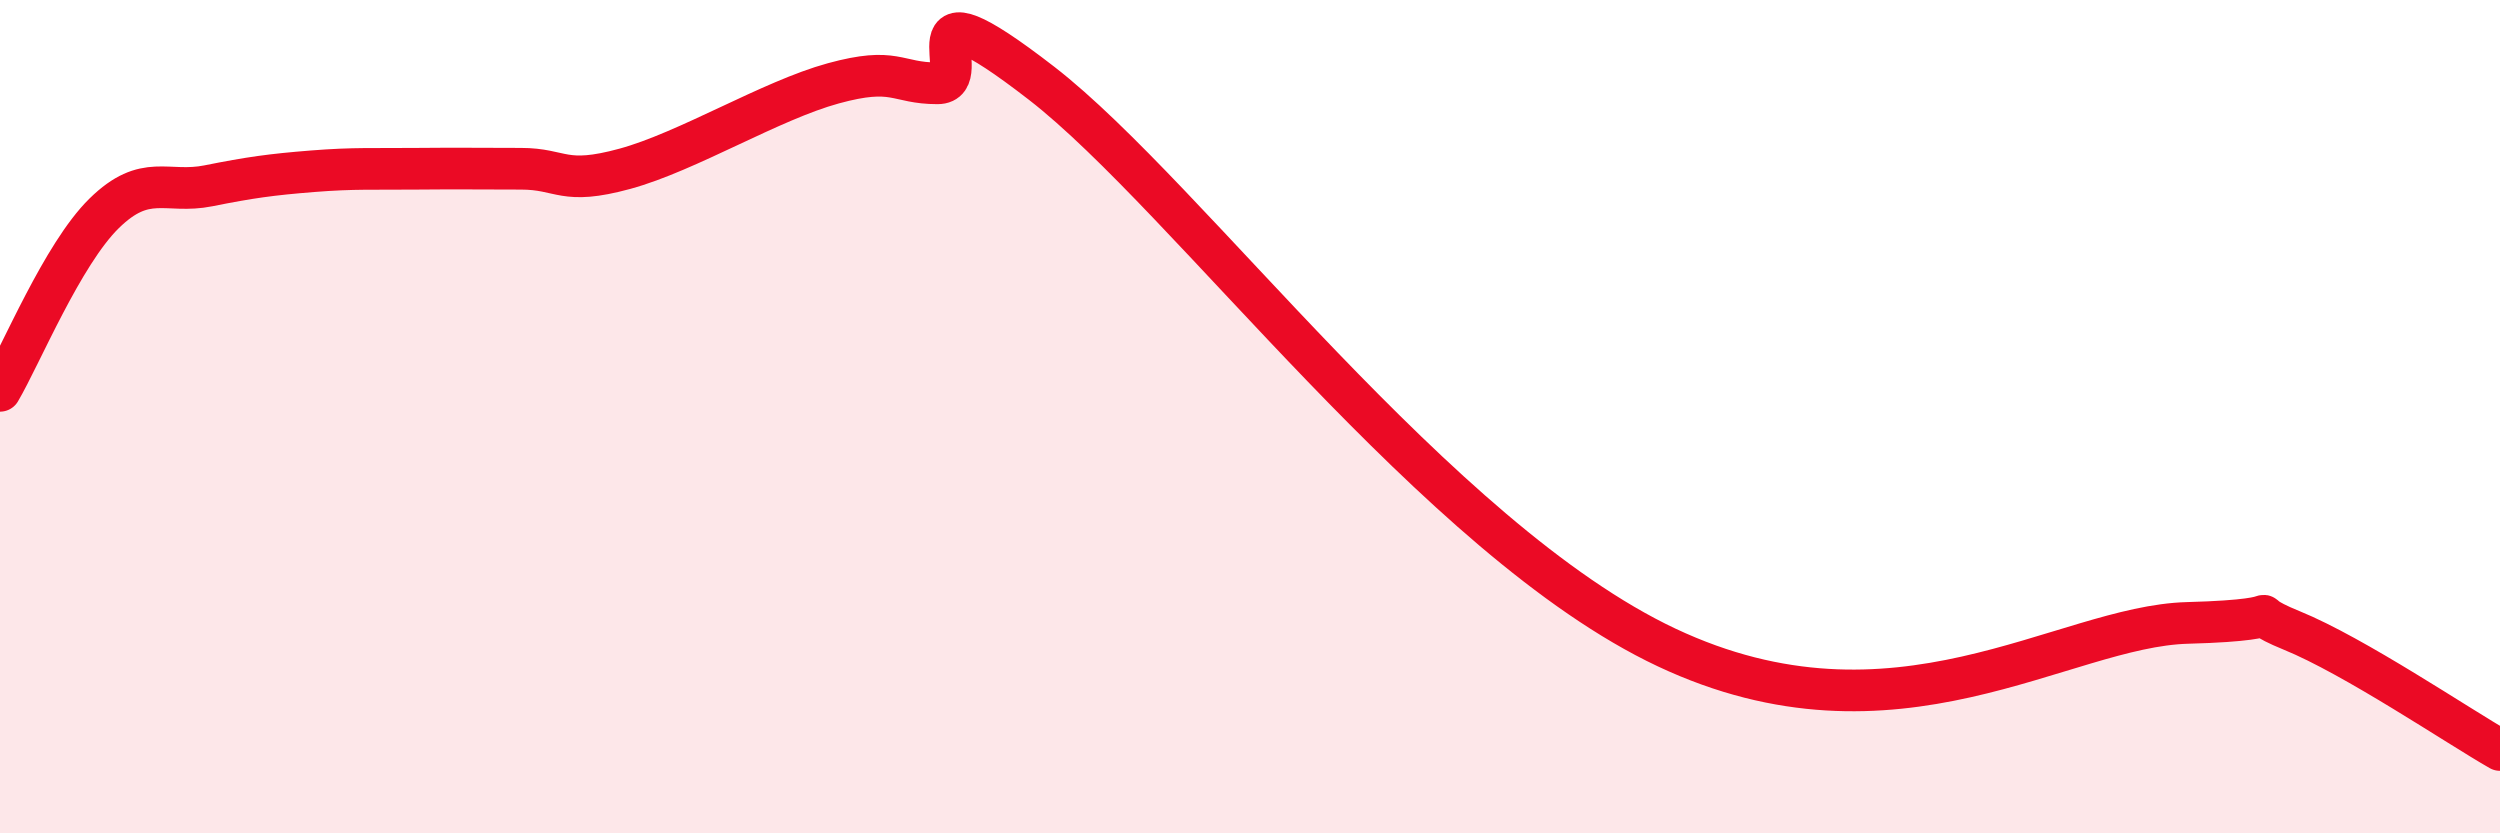
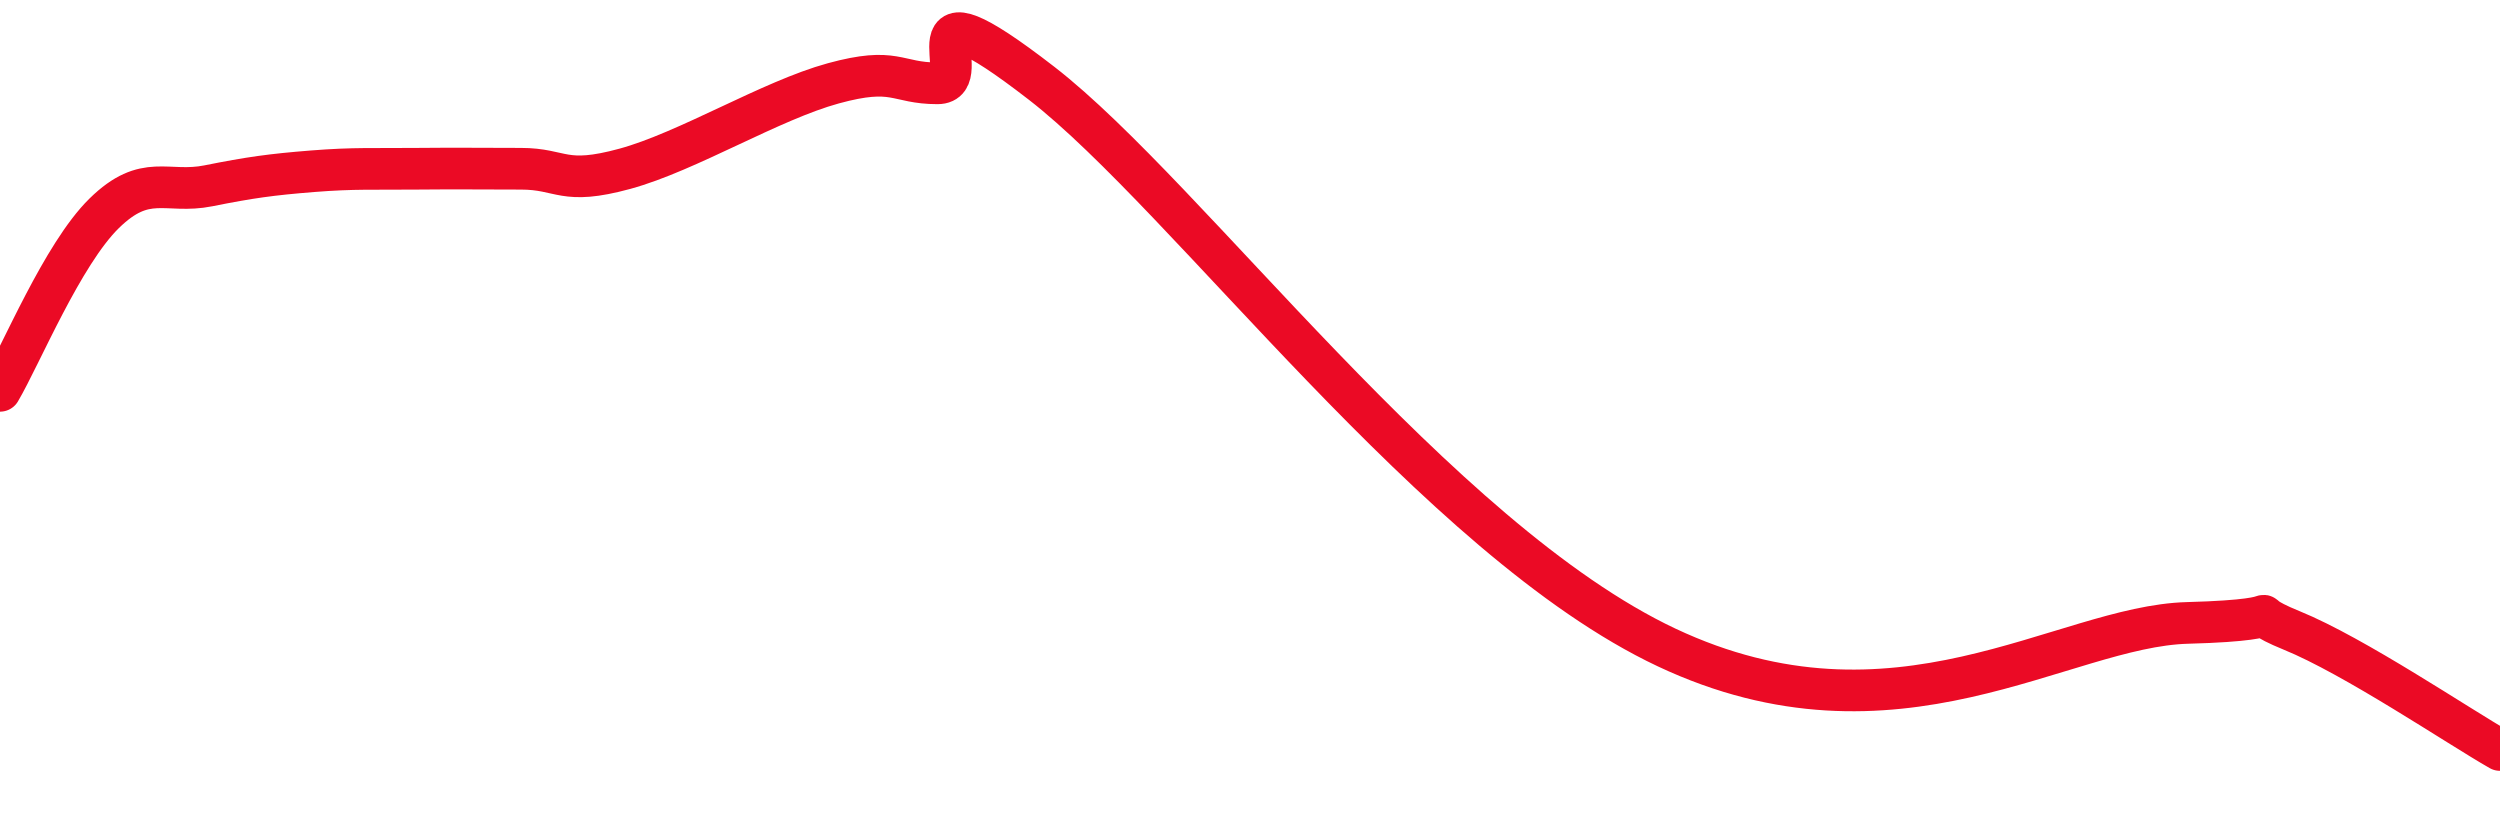
<svg xmlns="http://www.w3.org/2000/svg" width="60" height="20" viewBox="0 0 60 20">
-   <path d="M 0,9.38 C 0.5,8.53 1.5,6.1 2.5,5.12 C 3.5,4.14 4,4.66 5,4.46 C 6,4.26 6.5,4.19 7.5,4.11 C 8.5,4.03 9,4.06 10,4.05 C 11,4.04 11.5,4.05 12.5,4.05 C 13.5,4.05 13.5,4.46 15,4.05 C 16.5,3.64 18.5,2.41 20,2 C 21.5,1.59 21.5,2 22.5,2 C 23.5,2 21.5,-0.71 25,2 C 28.5,4.71 34.5,12.95 40,15.54 C 45.5,18.13 49.5,15.03 52.5,14.95 C 55.5,14.87 53.5,14.52 55,15.13 C 56.5,15.74 59,17.43 60,18L60 20L0 20Z" fill="#EB0A25" opacity="0.1" stroke-linecap="round" stroke-linejoin="round" />
  <path d="M 0,9.38 C 0.5,8.53 1.5,6.1 2.5,5.12 C 3.5,4.14 4,4.66 5,4.46 C 6,4.26 6.5,4.19 7.5,4.11 C 8.5,4.03 9,4.06 10,4.05 C 11,4.04 11.5,4.05 12.5,4.05 C 13.5,4.05 13.5,4.46 15,4.05 C 16.5,3.64 18.5,2.41 20,2 C 21.5,1.59 21.5,2 22.5,2 C 23.5,2 21.5,-0.71 25,2 C 28.5,4.71 34.5,12.95 40,15.54 C 45.5,18.13 49.5,15.03 52.5,14.95 C 55.5,14.87 53.5,14.52 55,15.13 C 56.5,15.74 59,17.43 60,18" stroke="#EB0A25" stroke-width="1" fill="none" stroke-linecap="round" stroke-linejoin="round" />
</svg>